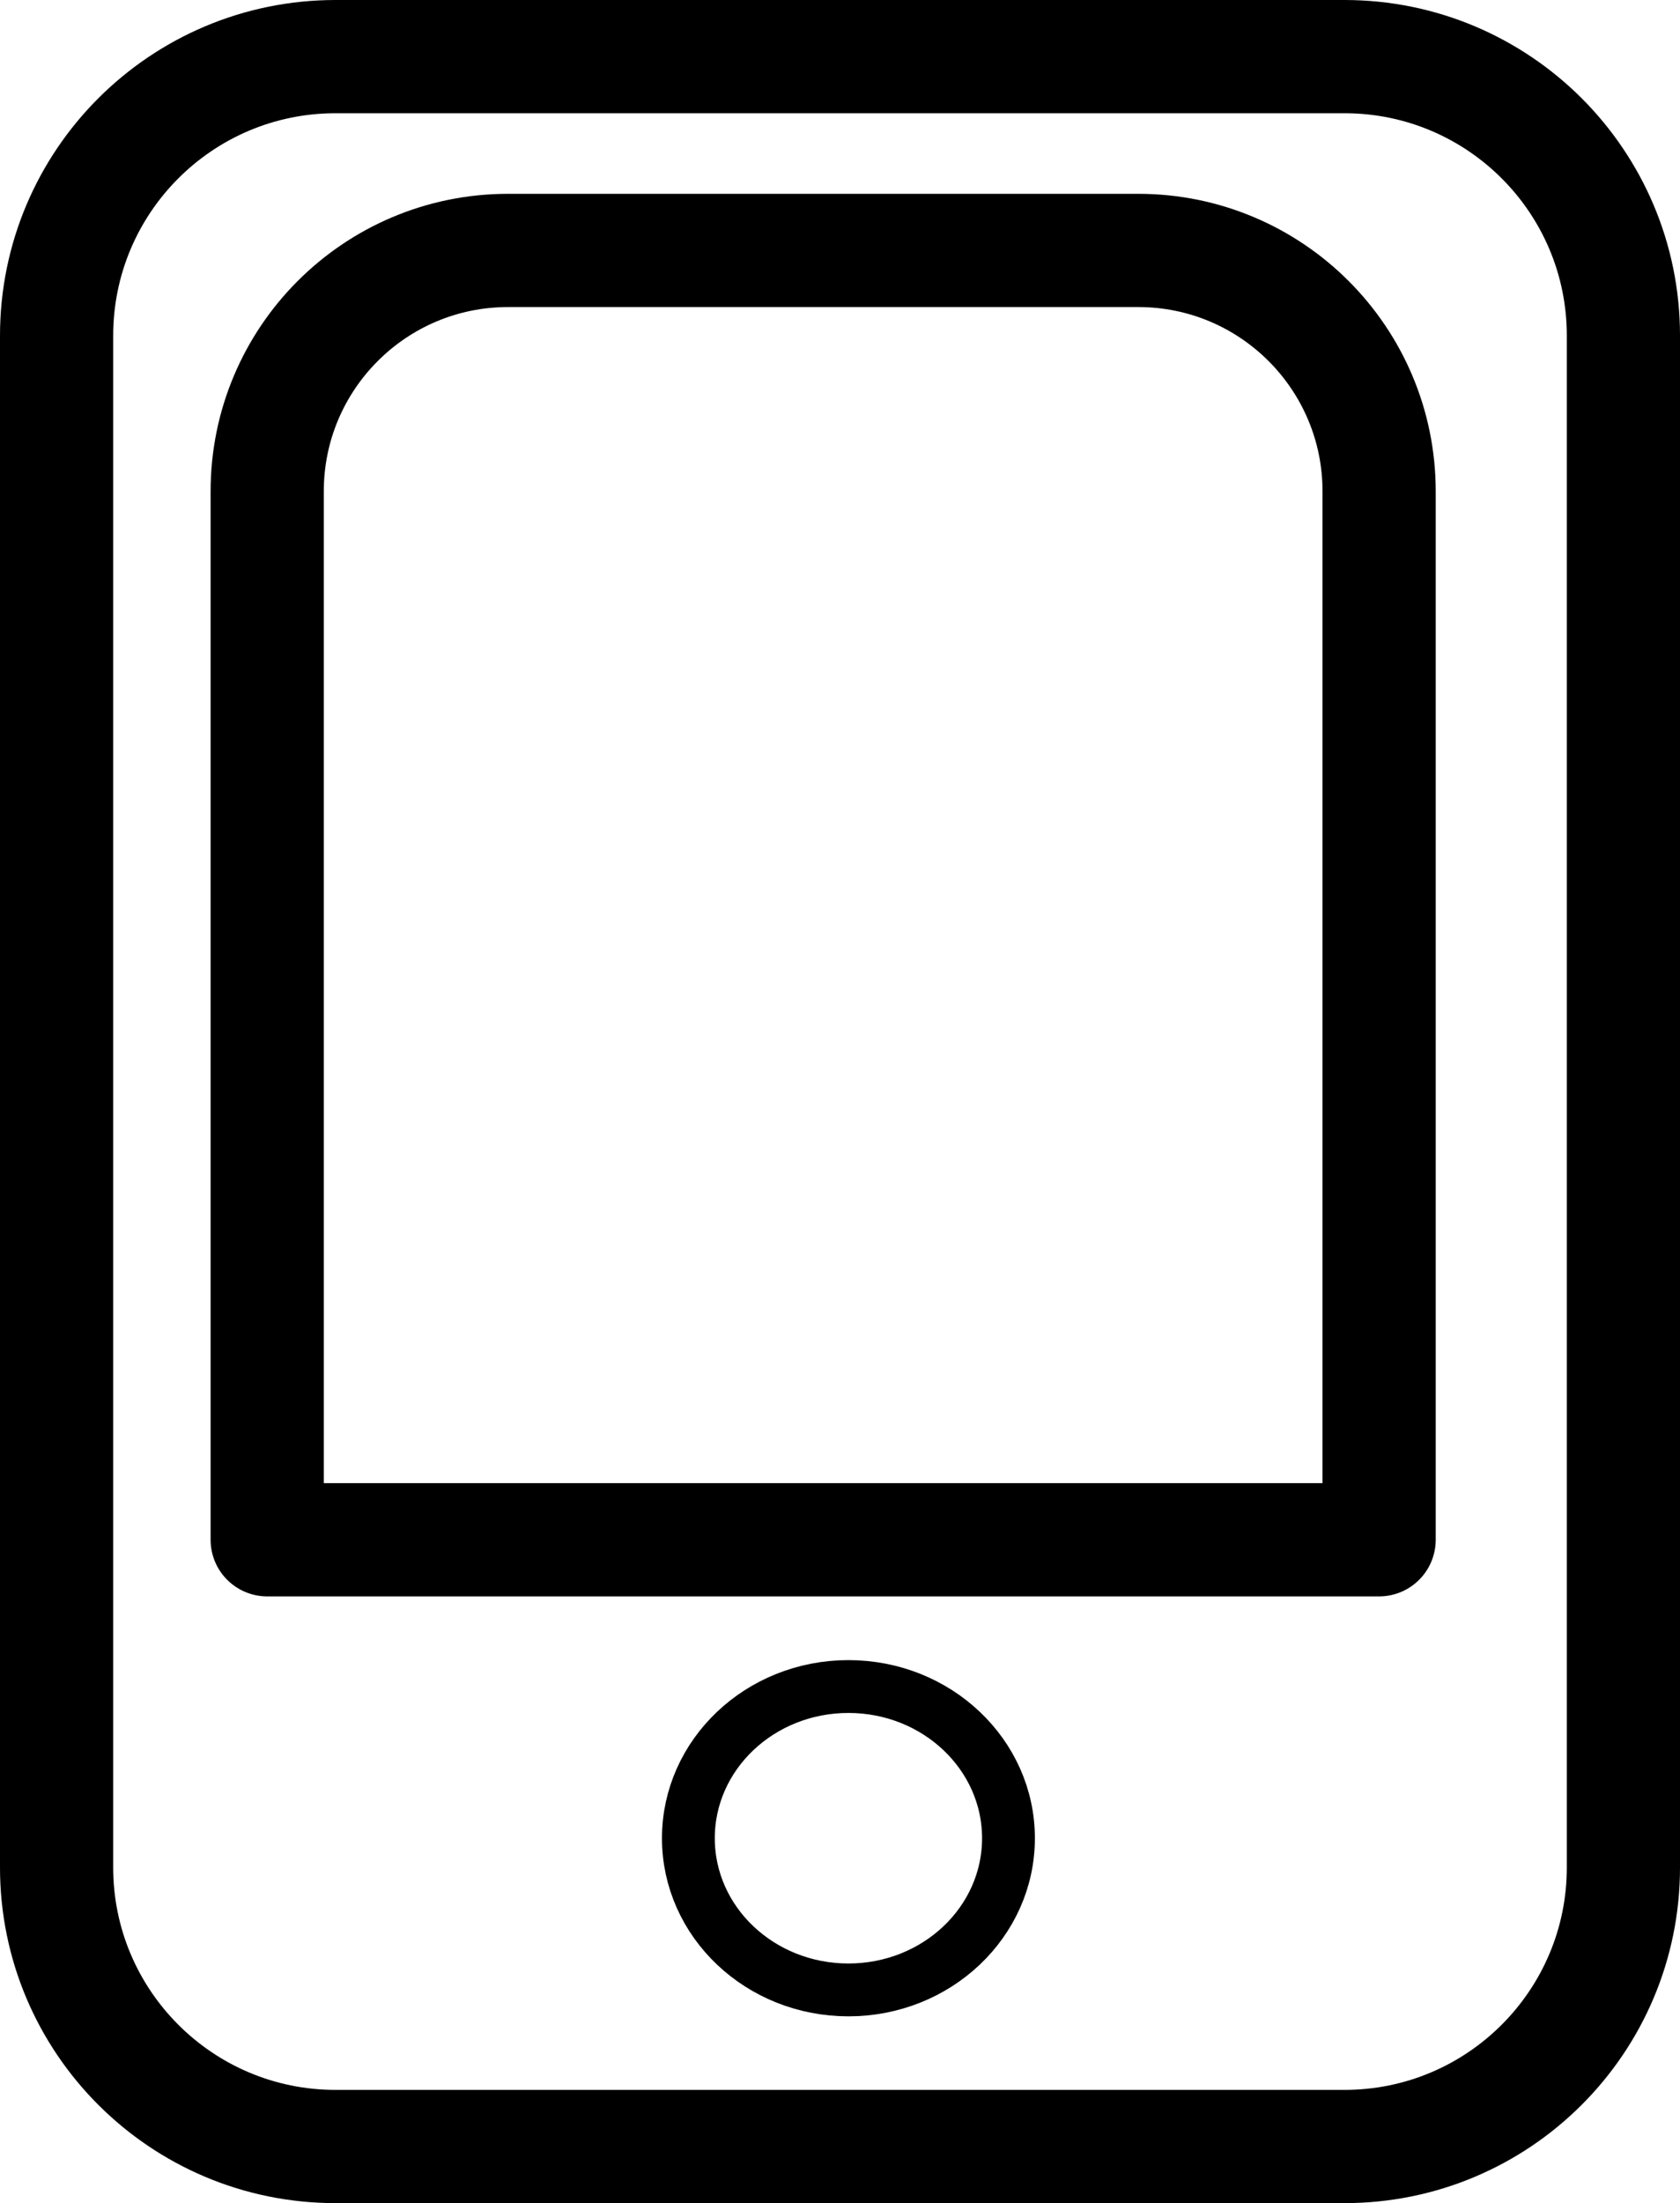
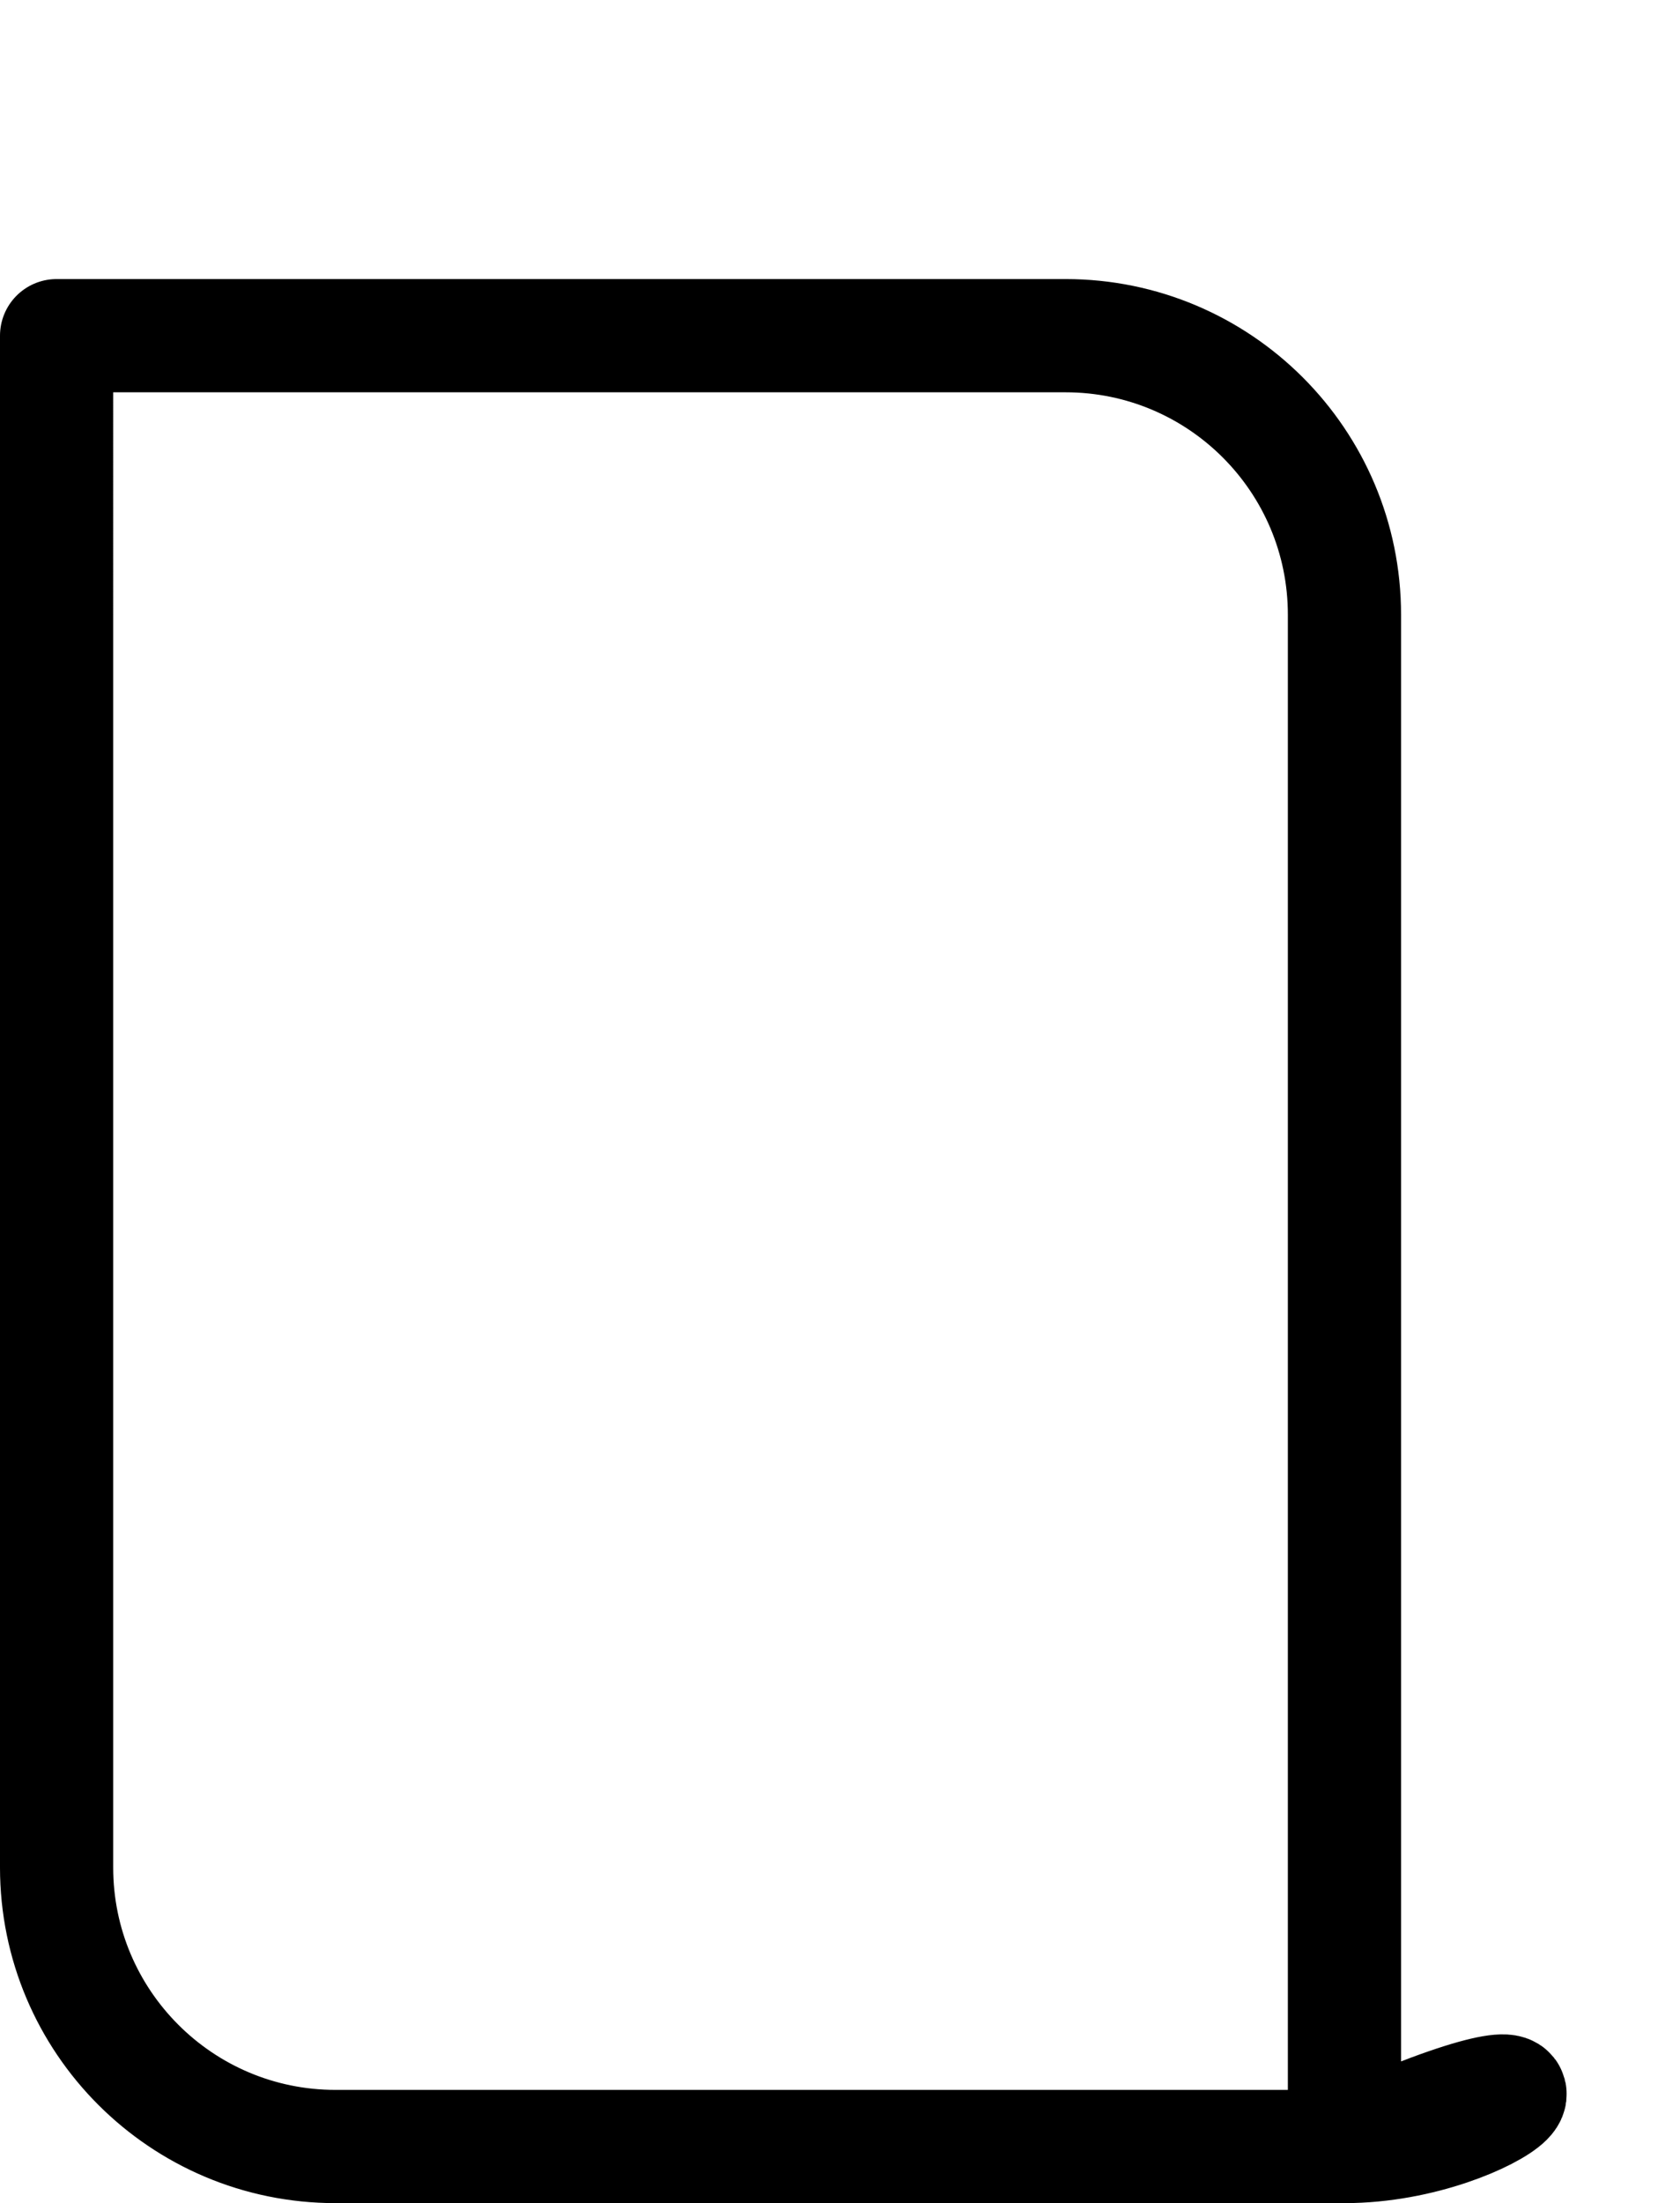
<svg xmlns="http://www.w3.org/2000/svg" version="1.1" x="0px" y="0px" viewBox="0 0 222.627 291.837" style="enable-background:new 0 0 222.627 291.837;" xml:space="preserve">
  <g id="_x30_46">
-     <path style="fill:none;stroke:#000000;stroke-width:15;stroke-linecap:round;stroke-linejoin:round;stroke-miterlimit:10;" d="   M178.162,284.337H44.466c-20.416,0-36.966-16.55-36.966-36.966V44.466C7.5,24.05,24.05,7.5,44.466,7.5h133.696   c20.416,0,36.966,16.55,36.966,36.966v202.905C215.127,267.786,198.577,284.337,178.162,284.337z" />
-     <path style="fill:none;stroke:#000000;stroke-width:15;stroke-linecap:round;stroke-linejoin:round;stroke-miterlimit:10;" d="   M182.755,203.965H35.407V65.091c0-17.627,14.289-31.916,31.916-31.916h83.516c17.627,0,31.916,14.289,31.916,31.916V203.965z" />
-     <ellipse style="fill:none;stroke:#000000;stroke-width:7;stroke-linecap:round;stroke-linejoin:round;stroke-miterlimit:10;" cx="112.43" cy="243.5" rx="21.209" ry="20.093" />
+     <path style="fill:none;stroke:#000000;stroke-width:15;stroke-linecap:round;stroke-linejoin:round;stroke-miterlimit:10;" d="   M178.162,284.337H44.466c-20.416,0-36.966-16.55-36.966-36.966V44.466h133.696   c20.416,0,36.966,16.55,36.966,36.966v202.905C215.127,267.786,198.577,284.337,178.162,284.337z" />
  </g>
  <g id="Layer_1">
</g>
</svg>